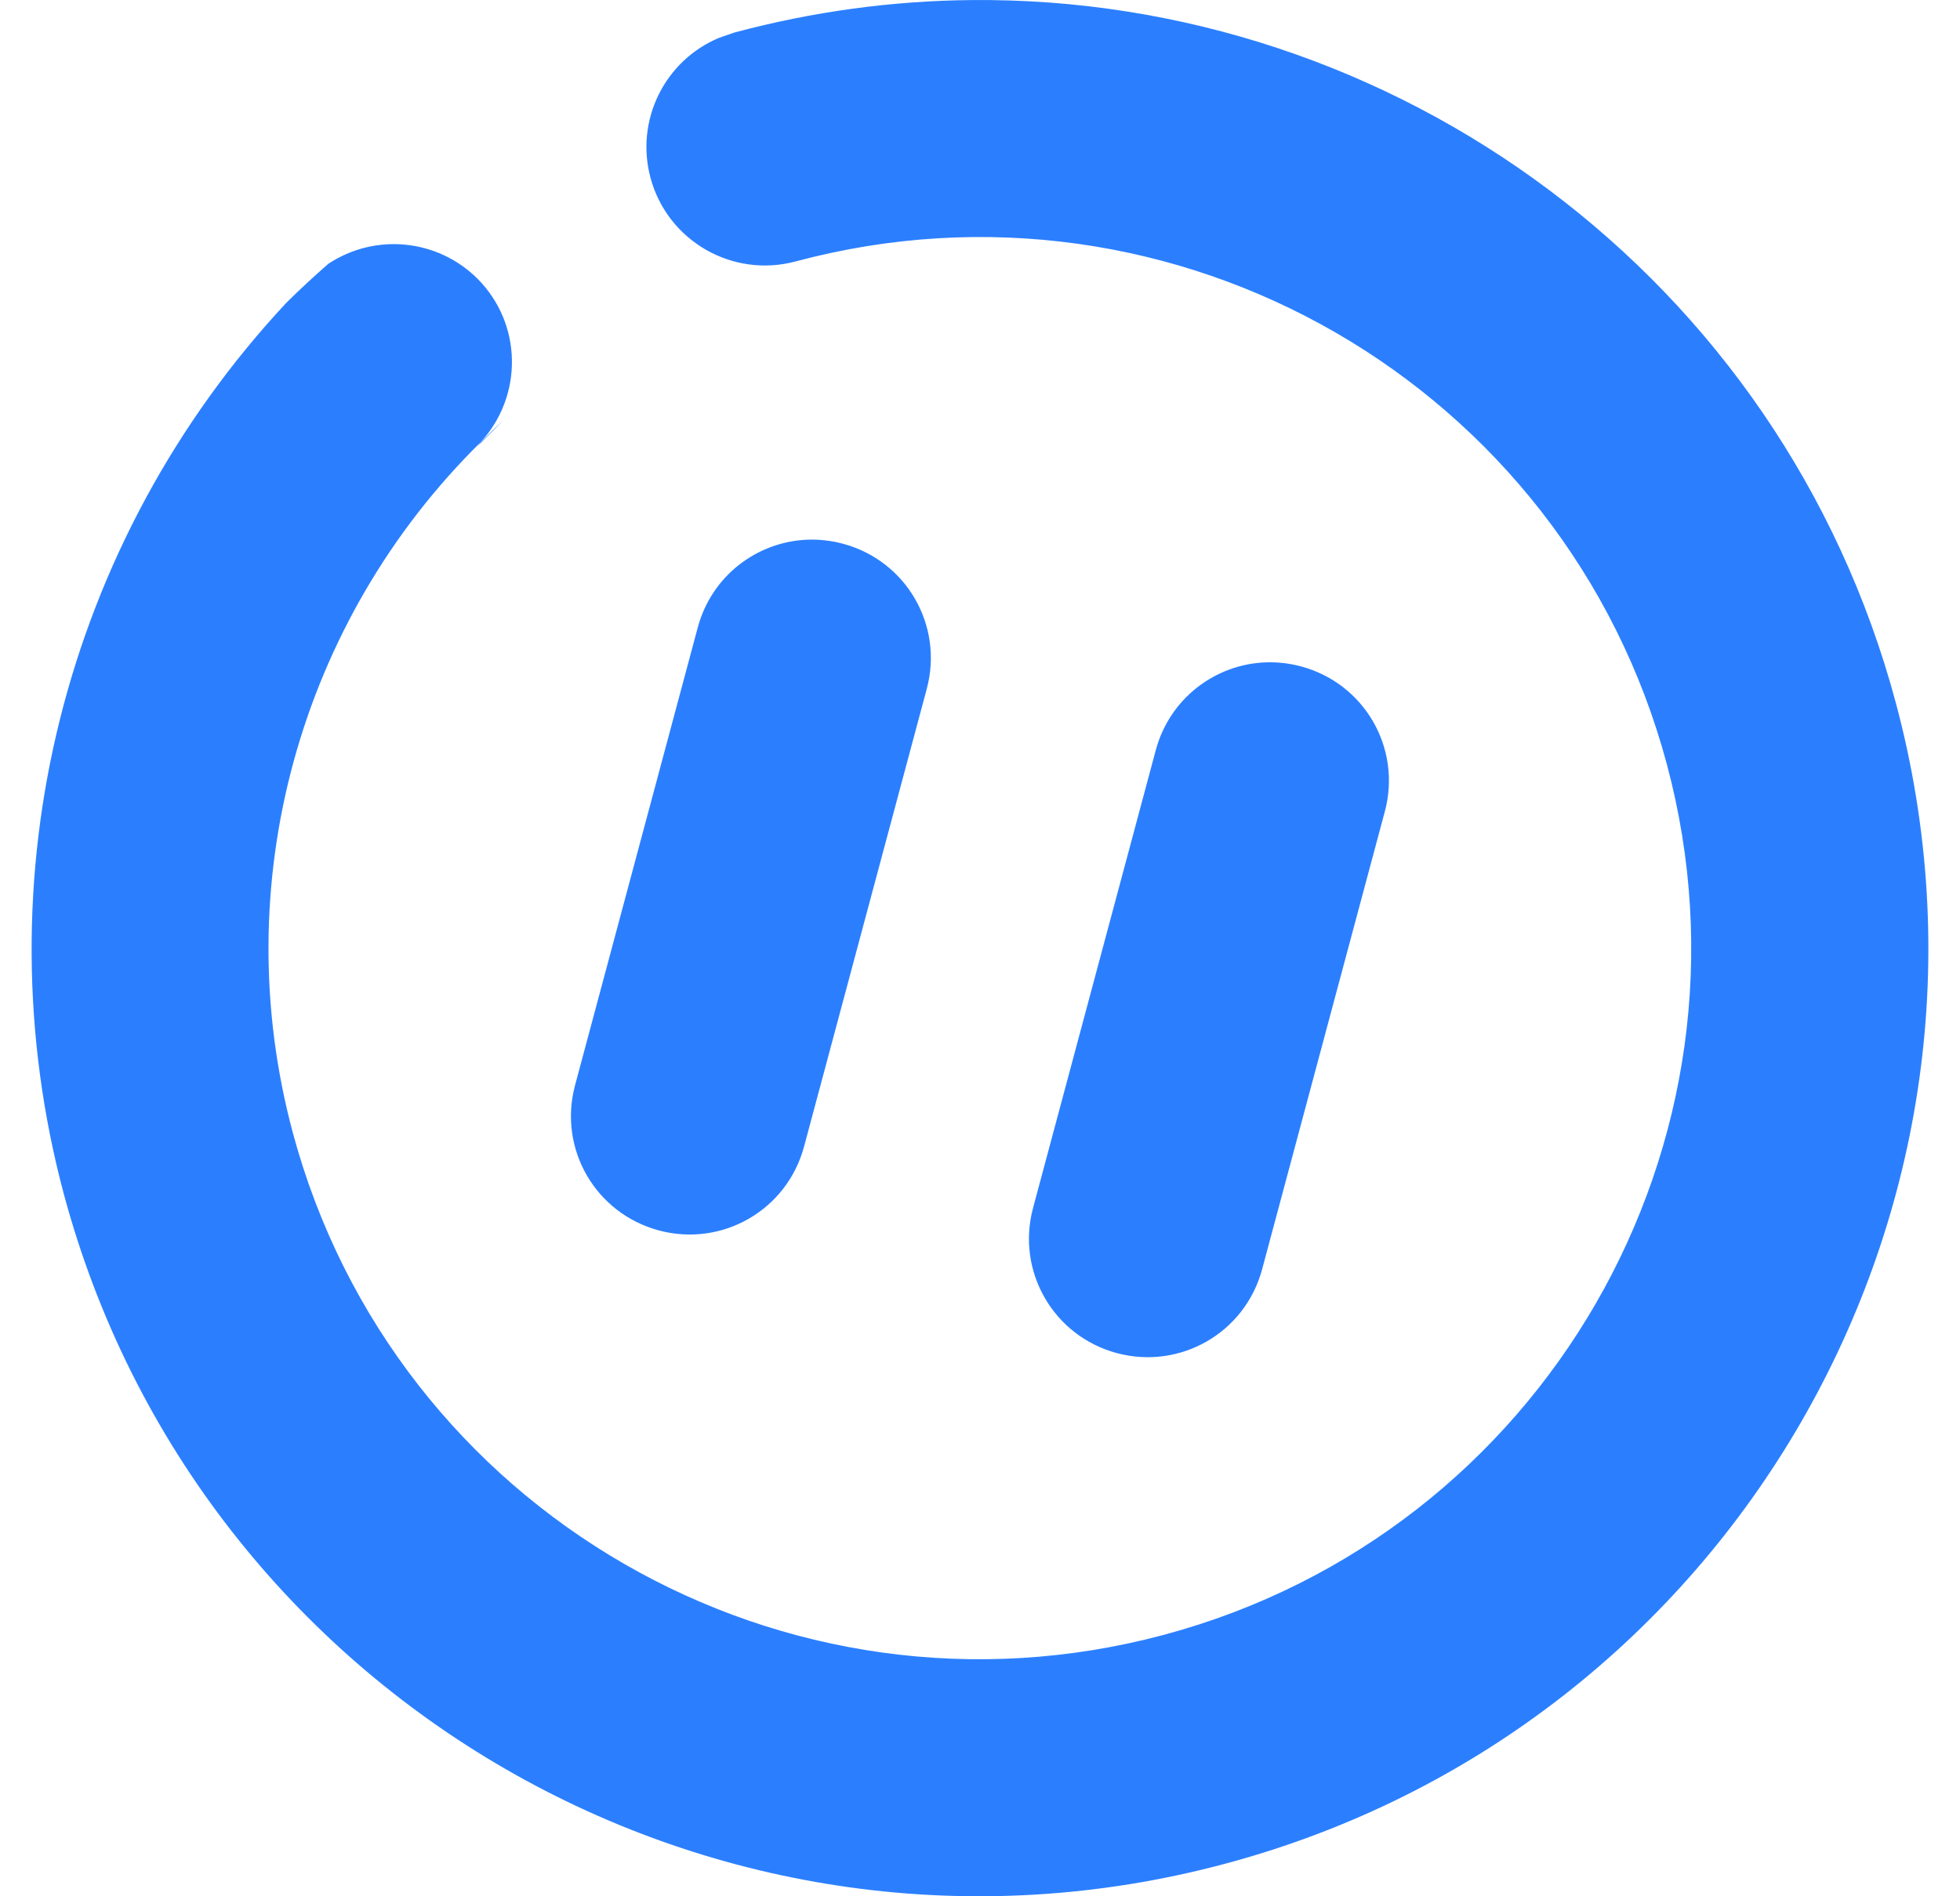
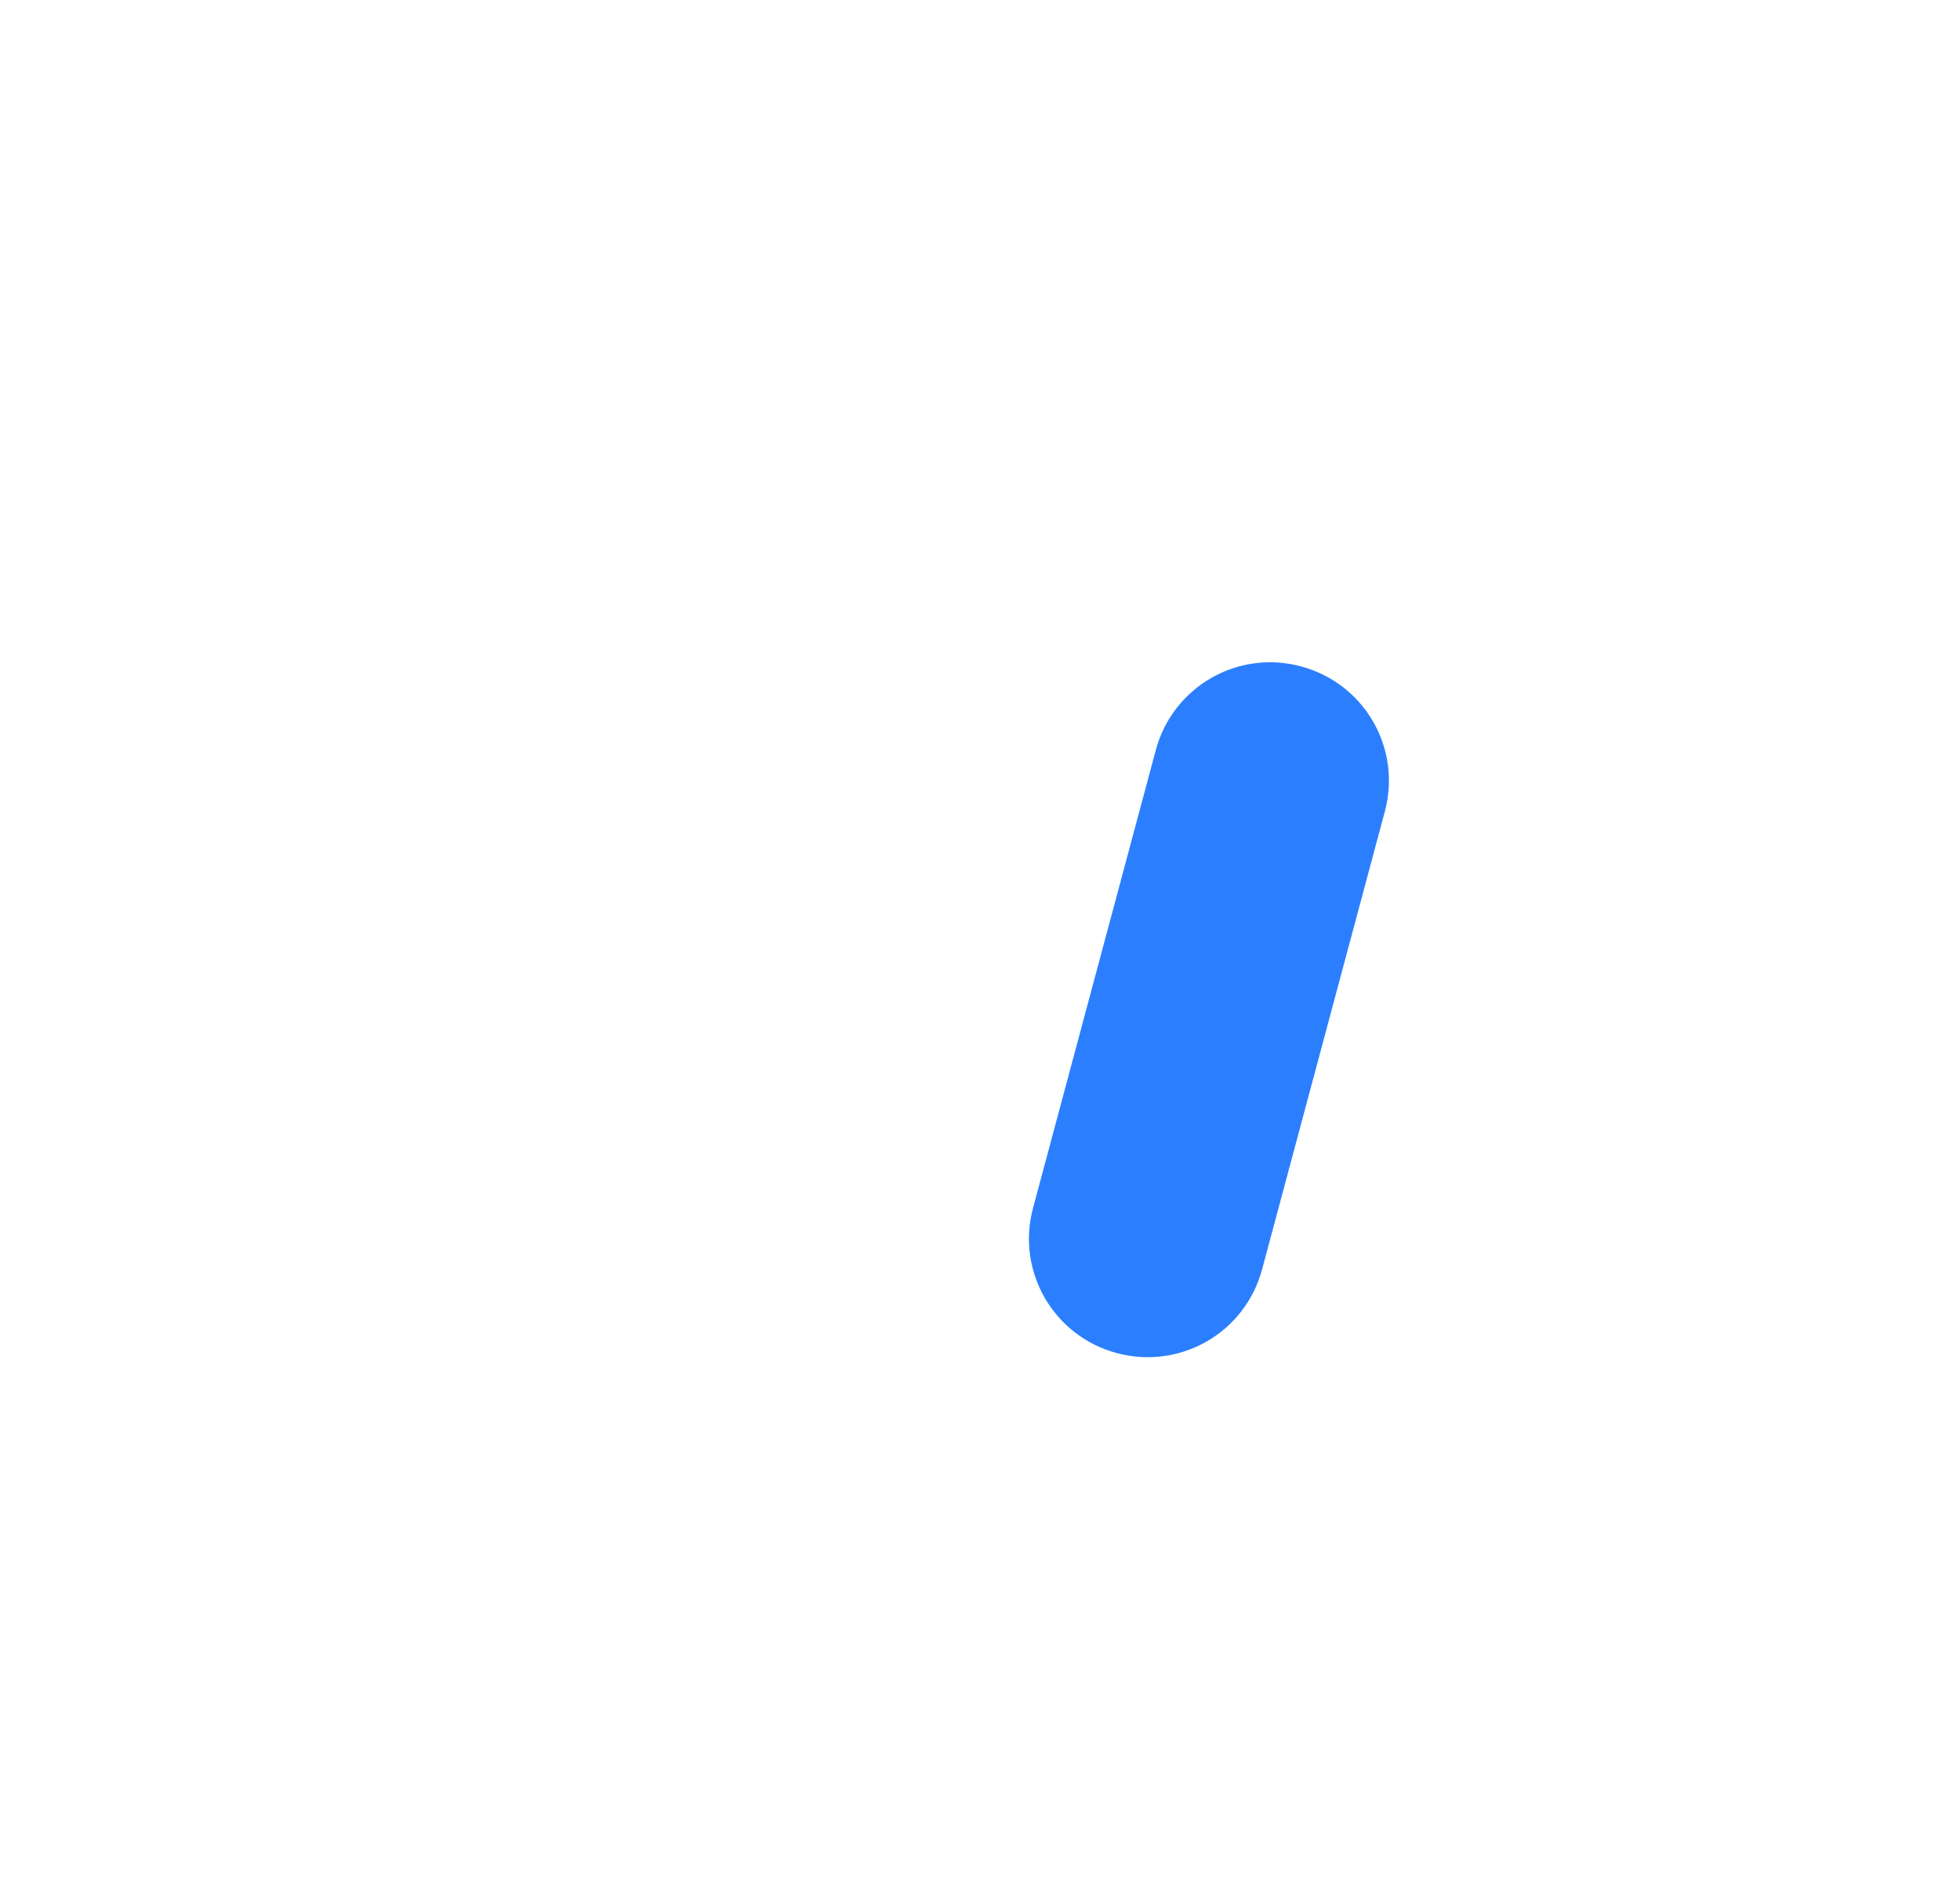
<svg xmlns="http://www.w3.org/2000/svg" width="31" height="30" viewBox="0 0 31 30" fill="none">
-   <path fill-rule="evenodd" clip-rule="evenodd" d="M7.58 7.025C7.587 7.015 7.595 7.005 7.603 6.995C7.629 6.97 7.654 6.945 7.68 6.92C7.772 6.828 7.865 6.736 7.962 6.648L7.551 7.06C7.562 7.049 7.571 7.037 7.58 7.025Z" fill="#2B7FFF" />
  <path d="M20.015 10.479C19.216 10.51 18.499 11.053 18.28 11.868L16.339 19.111C16.07 20.114 16.662 21.138 17.665 21.407C18.669 21.675 19.693 21.084 19.962 20.081L21.903 12.838C22.172 11.835 21.58 10.811 20.577 10.543C20.389 10.492 20.2 10.472 20.015 10.479Z" fill="#2B7FFF" />
-   <path d="M11.036 9.927C11.254 9.112 11.972 8.569 12.771 8.538C12.955 8.531 13.144 8.552 13.332 8.602C14.336 8.871 14.927 9.895 14.658 10.898L12.717 18.14C12.448 19.143 11.424 19.735 10.421 19.466C9.417 19.197 8.826 18.173 9.095 17.17L11.036 9.927Z" fill="#2B7FFF" />
-   <path d="M11.614 0.515C12.864 0.18 14.12 0.013 15.357 0.001C22.038 -0.066 28.176 4.369 29.985 11.119C32.129 19.119 27.381 27.342 19.378 29.485C11.376 31.629 3.151 26.881 1.007 18.881C-0.324 13.891 1.006 8.567 4.529 4.79C4.743 4.578 4.965 4.373 5.192 4.174C5.934 3.683 6.92 3.78 7.551 4.408C8.263 5.121 8.277 6.26 7.603 6.995C4.73 9.826 3.579 13.991 4.629 17.911C6.237 23.911 12.406 27.472 18.408 25.864C24.409 24.256 27.971 18.089 26.363 12.089C24.755 6.089 18.586 2.528 12.584 4.136C11.584 4.404 10.556 3.811 10.288 2.811C10.046 1.906 10.508 0.962 11.371 0.599C11.452 0.57 11.533 0.542 11.614 0.515Z" fill="#2B7FFF" />
</svg>